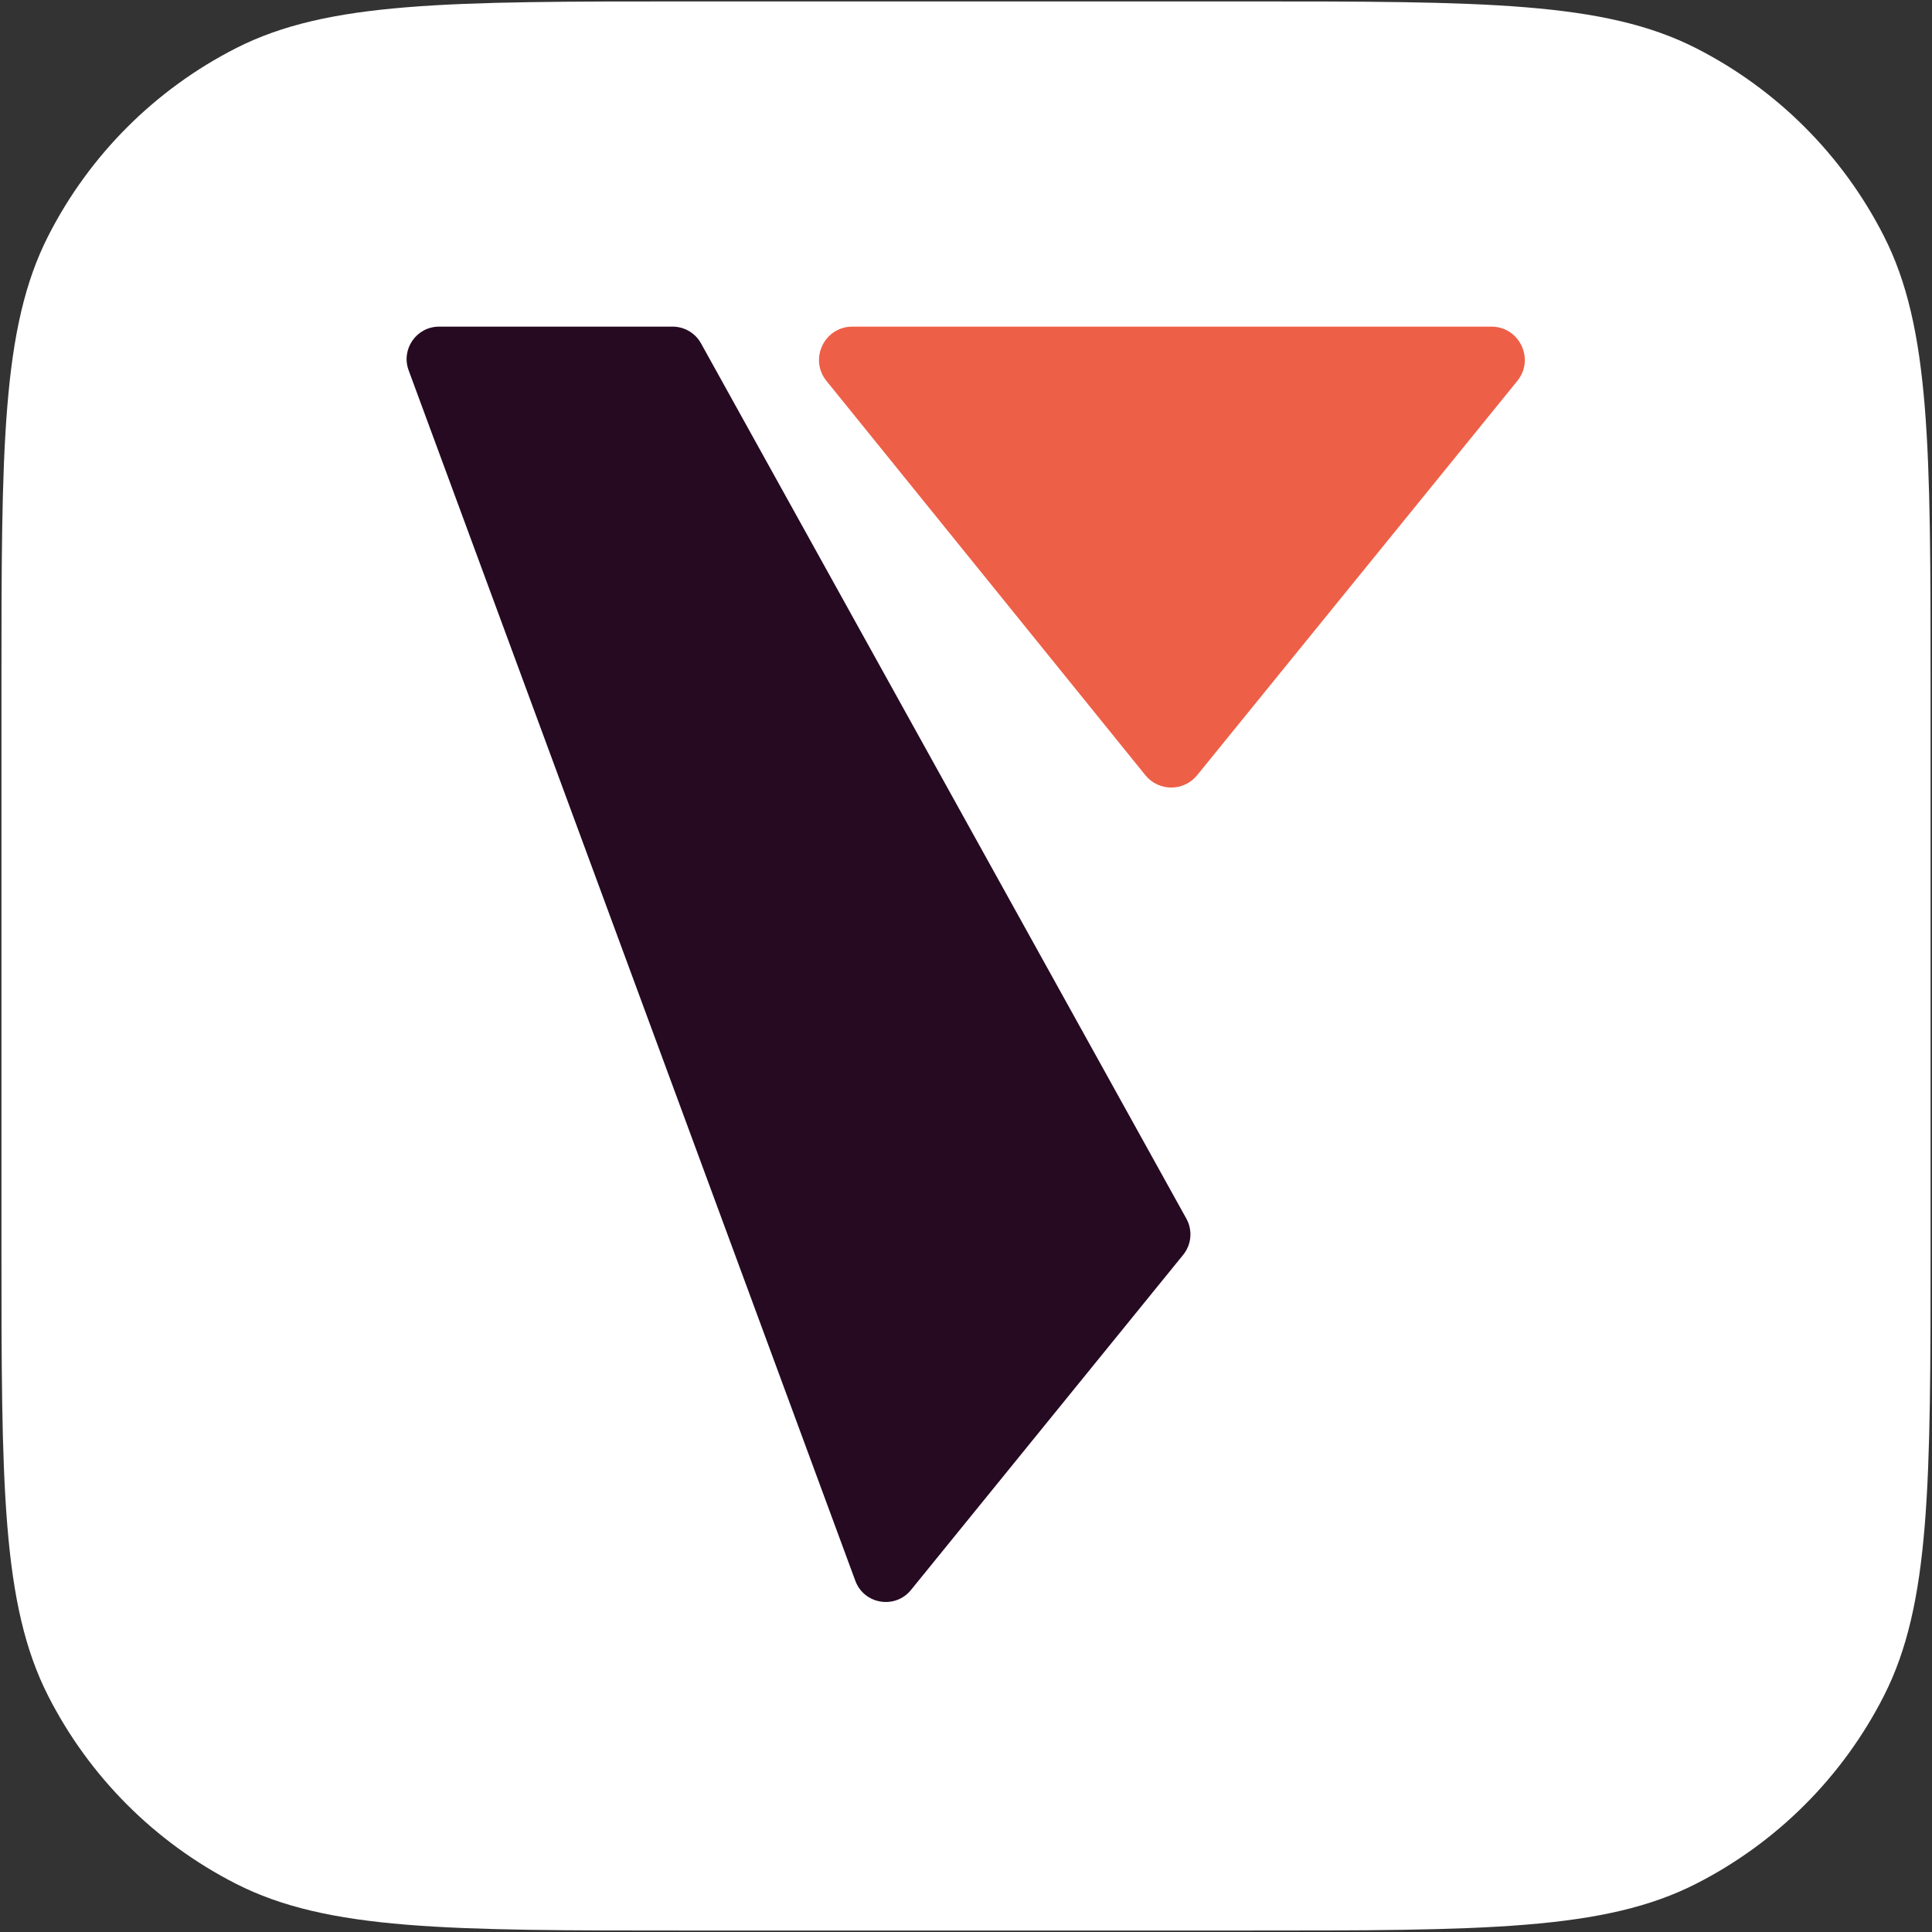
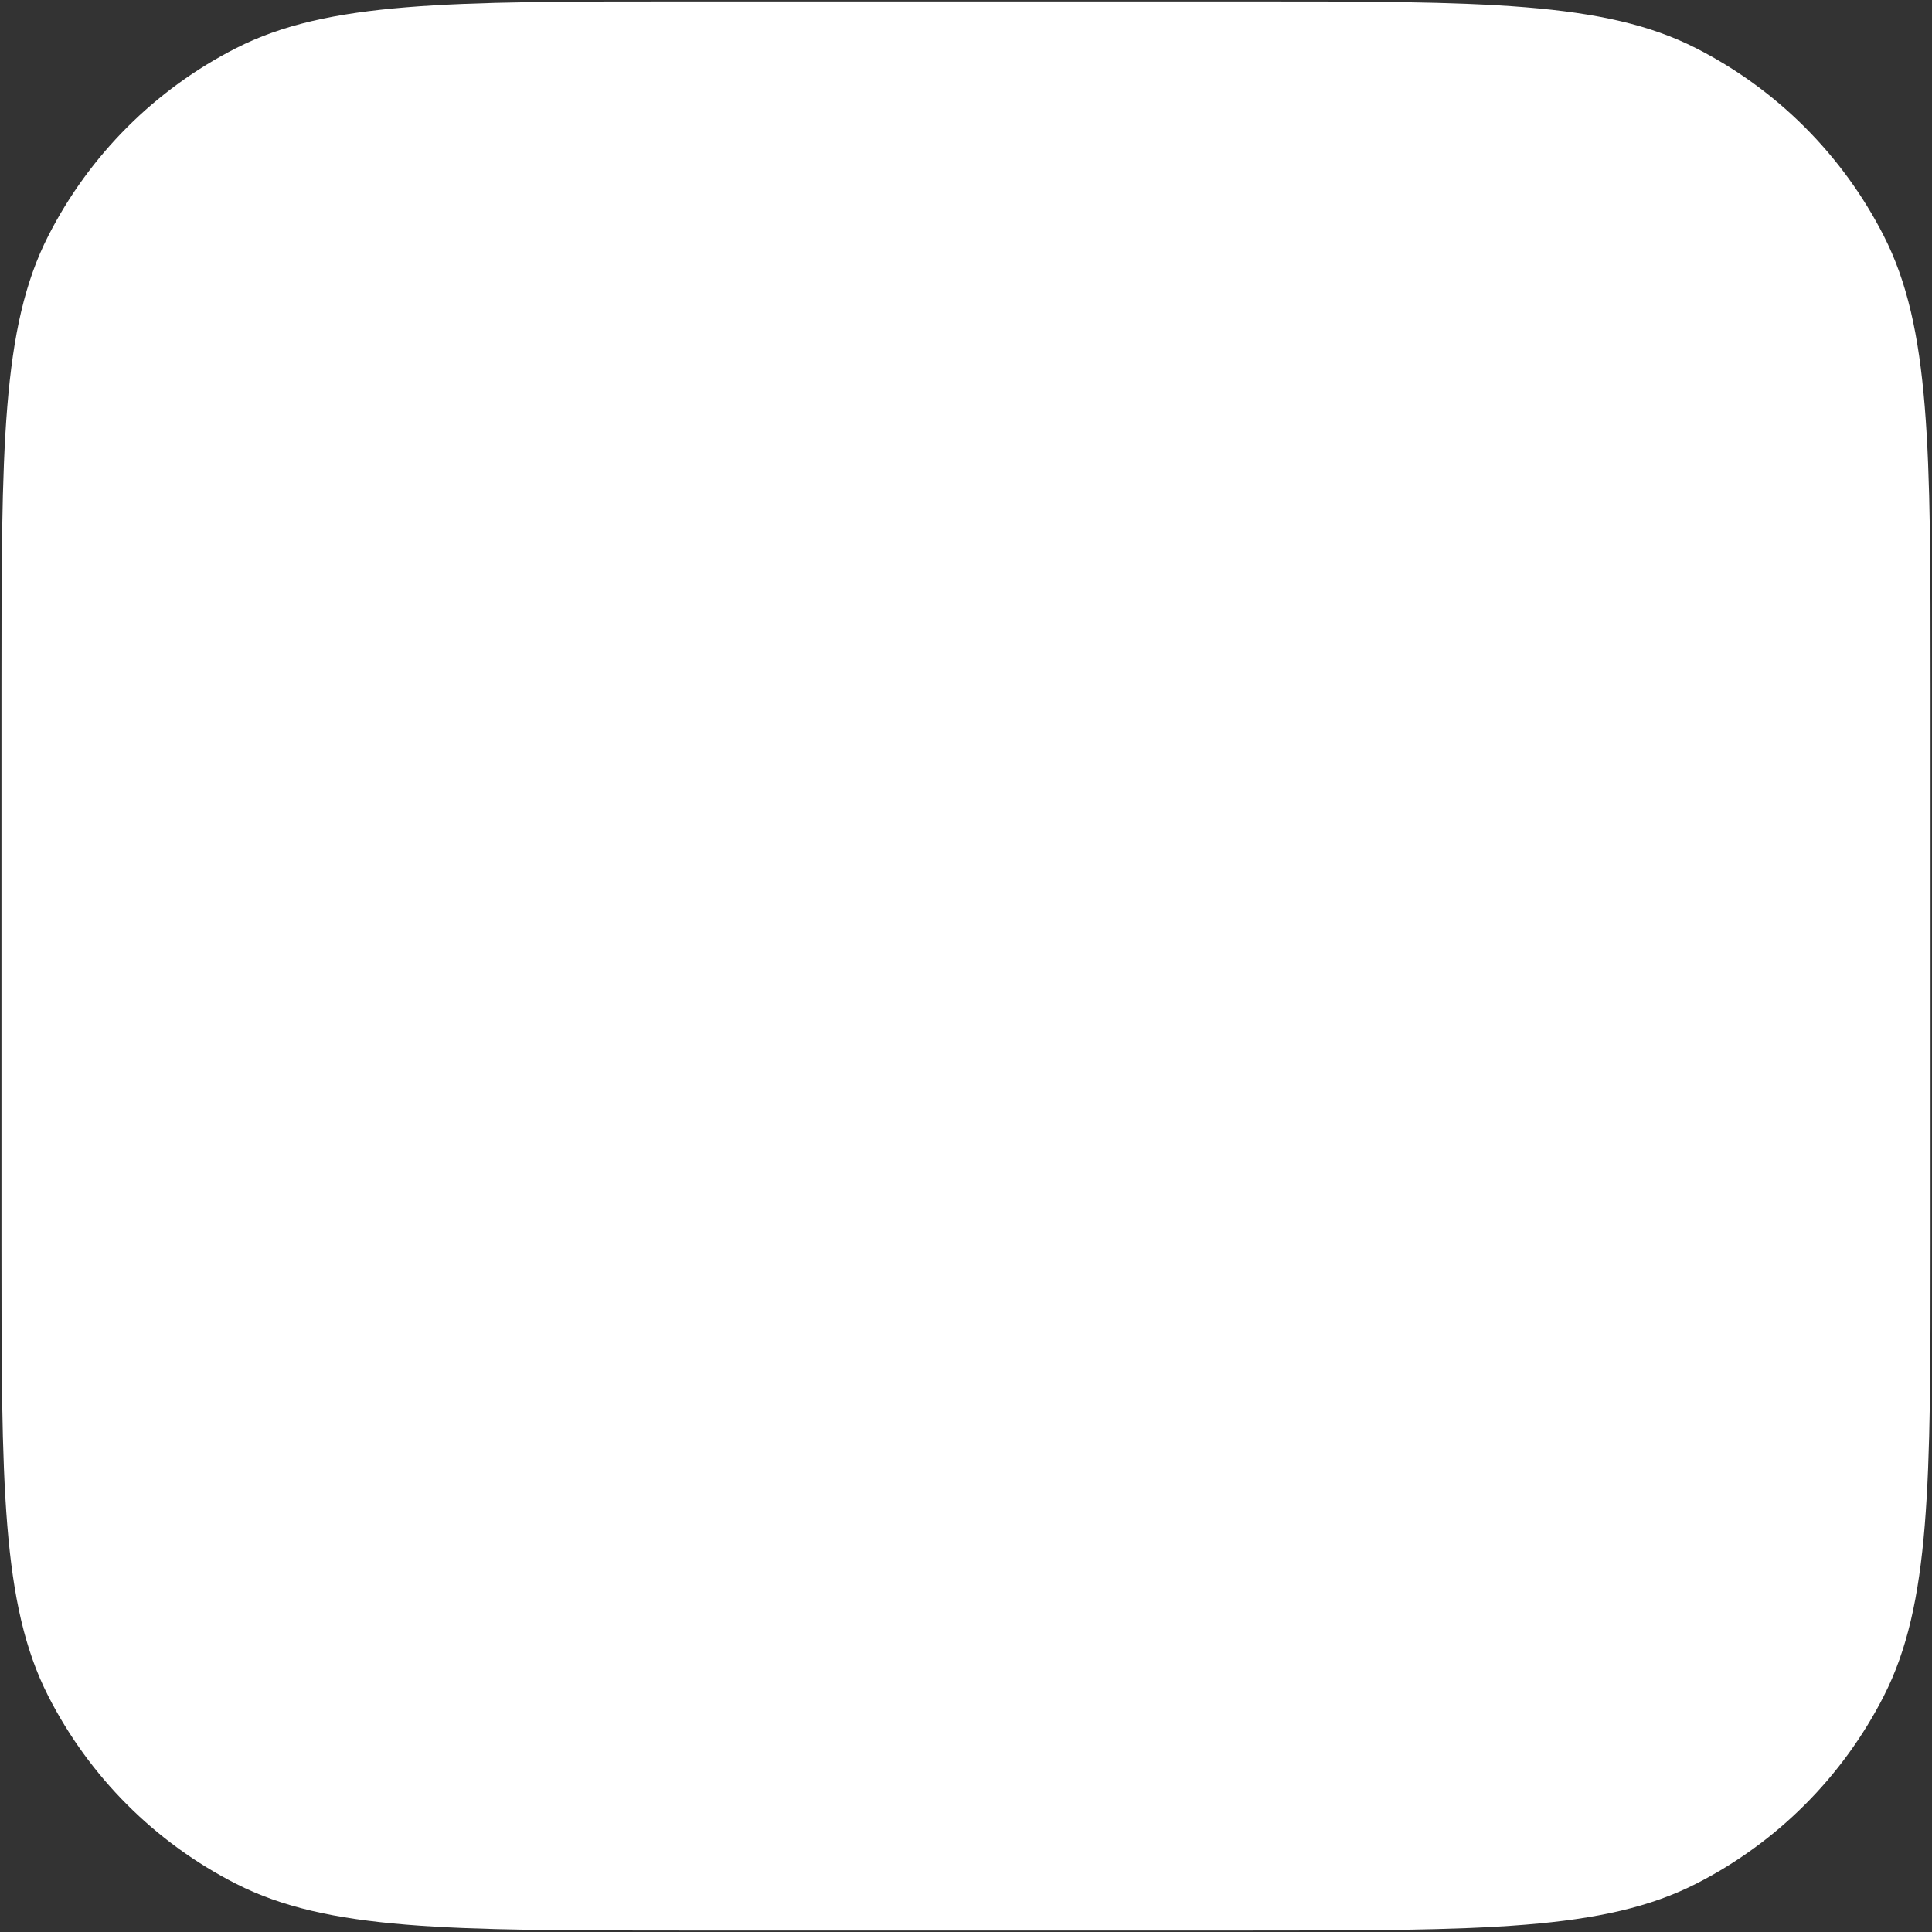
<svg xmlns="http://www.w3.org/2000/svg" width="196" height="196" viewBox="0 0 196 196" fill="none">
  <rect x="0" y="0" width="196" height="196" fill="#333333" stroke="none" />
  <path d="M0.148 69.841C0.148 45.445 0.148 33.247 4.896 23.929C9.072 15.732 15.736 9.069 23.933 4.892C33.251 0.145 45.449 0.145 69.844 0.145H126.16C150.556 0.145 162.754 0.145 172.072 4.892C180.268 9.069 186.932 15.732 191.108 23.929C195.856 33.247 195.856 45.445 195.856 69.841V126.156C195.856 150.552 195.856 162.75 191.108 172.068C186.932 180.264 180.268 186.928 172.072 191.104C162.754 195.852 150.556 195.852 126.16 195.852H69.844C45.449 195.852 33.251 195.852 23.933 191.104C15.736 186.928 9.072 180.264 4.896 172.068C0.148 162.75 0.148 150.552 0.148 126.156V69.841Z" fill="white" />
  <g clip-path="url(#clip0_7148_34202)">
    <path d="M116.195 78.642L83.844 38.643C82.056 36.433 83.63 33.137 86.473 33.137H151.305C154.151 33.137 155.724 36.439 153.929 38.648L121.448 78.647C120.093 80.315 117.547 80.312 116.195 78.642Z" fill="#EE5F47" />
    <path d="M92.418 161.301L120.031 127.303C120.879 126.259 121.007 124.805 120.355 123.629L71.116 34.833C70.536 33.786 69.433 33.137 68.236 33.137H44.547C42.255 33.137 40.663 35.42 41.457 37.571L86.771 160.365C87.655 162.76 90.809 163.283 92.418 161.301Z" fill="#250A22" />
  </g>
  <defs>
    <clipPath id="clip0_7148_34202">
-       <rect width="114.484" height="130.474" fill="white" transform="translate(40.758 32.762)" />
-     </clipPath>
+       </clipPath>
  </defs>
</svg>